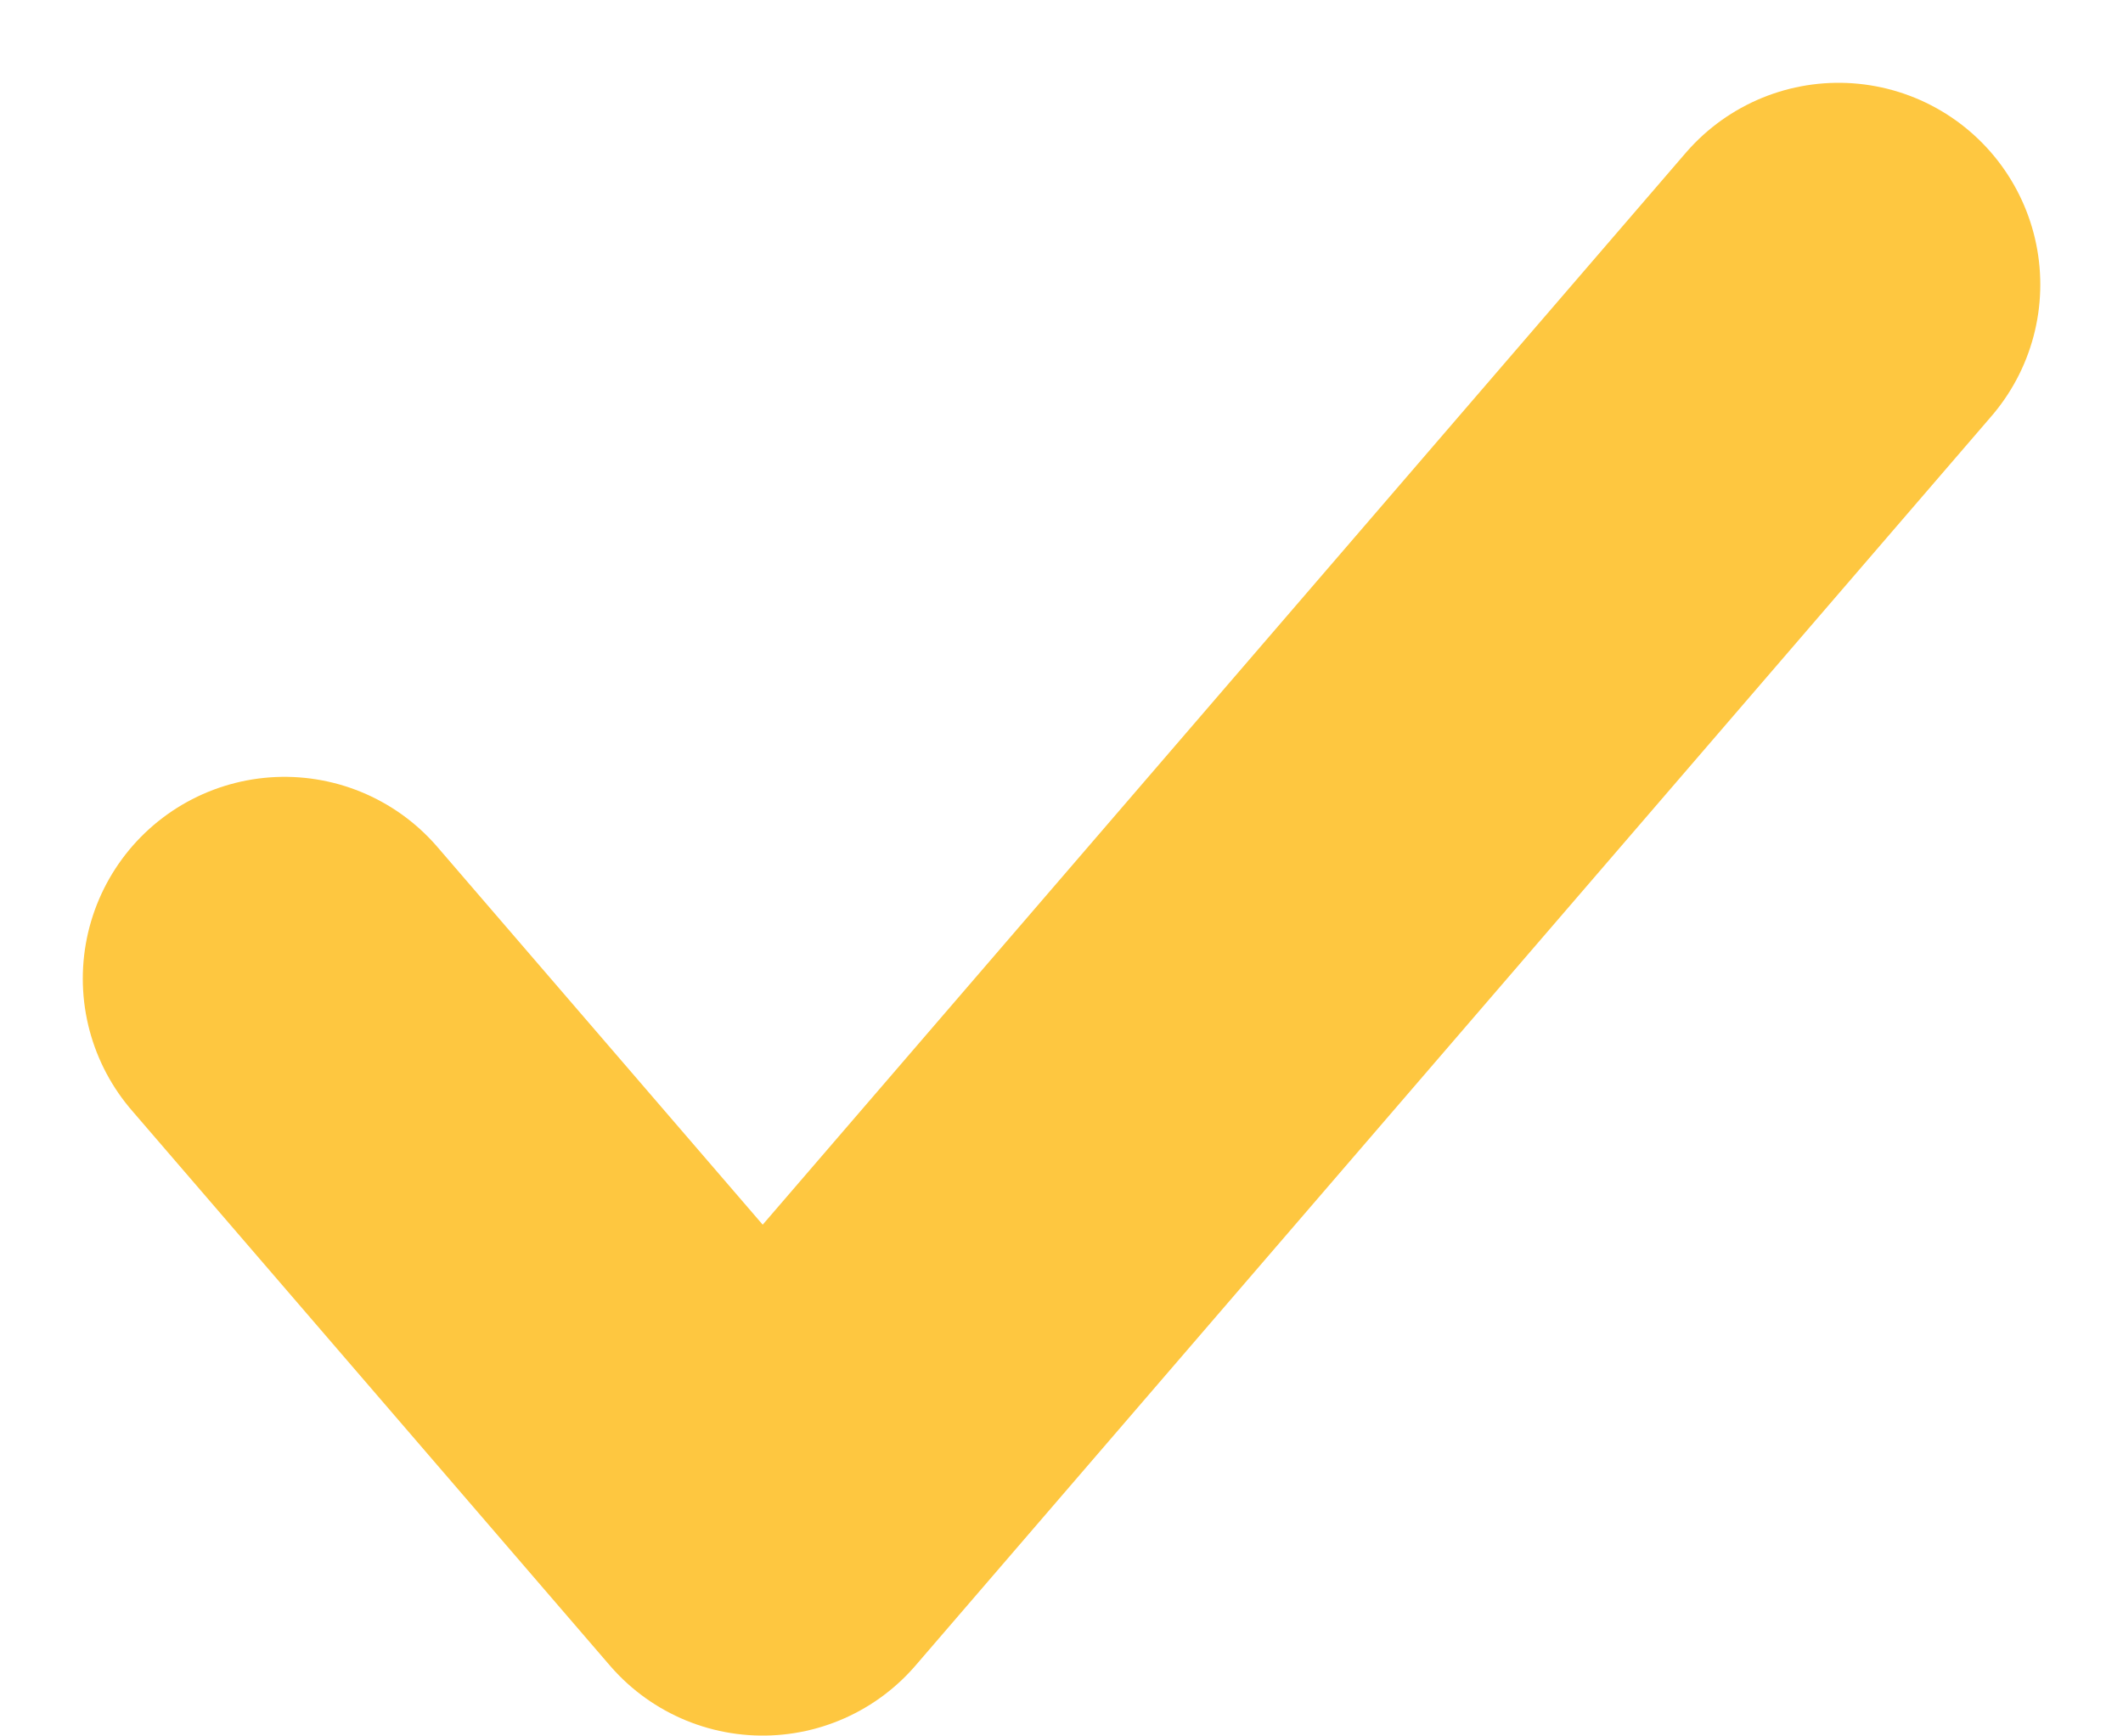
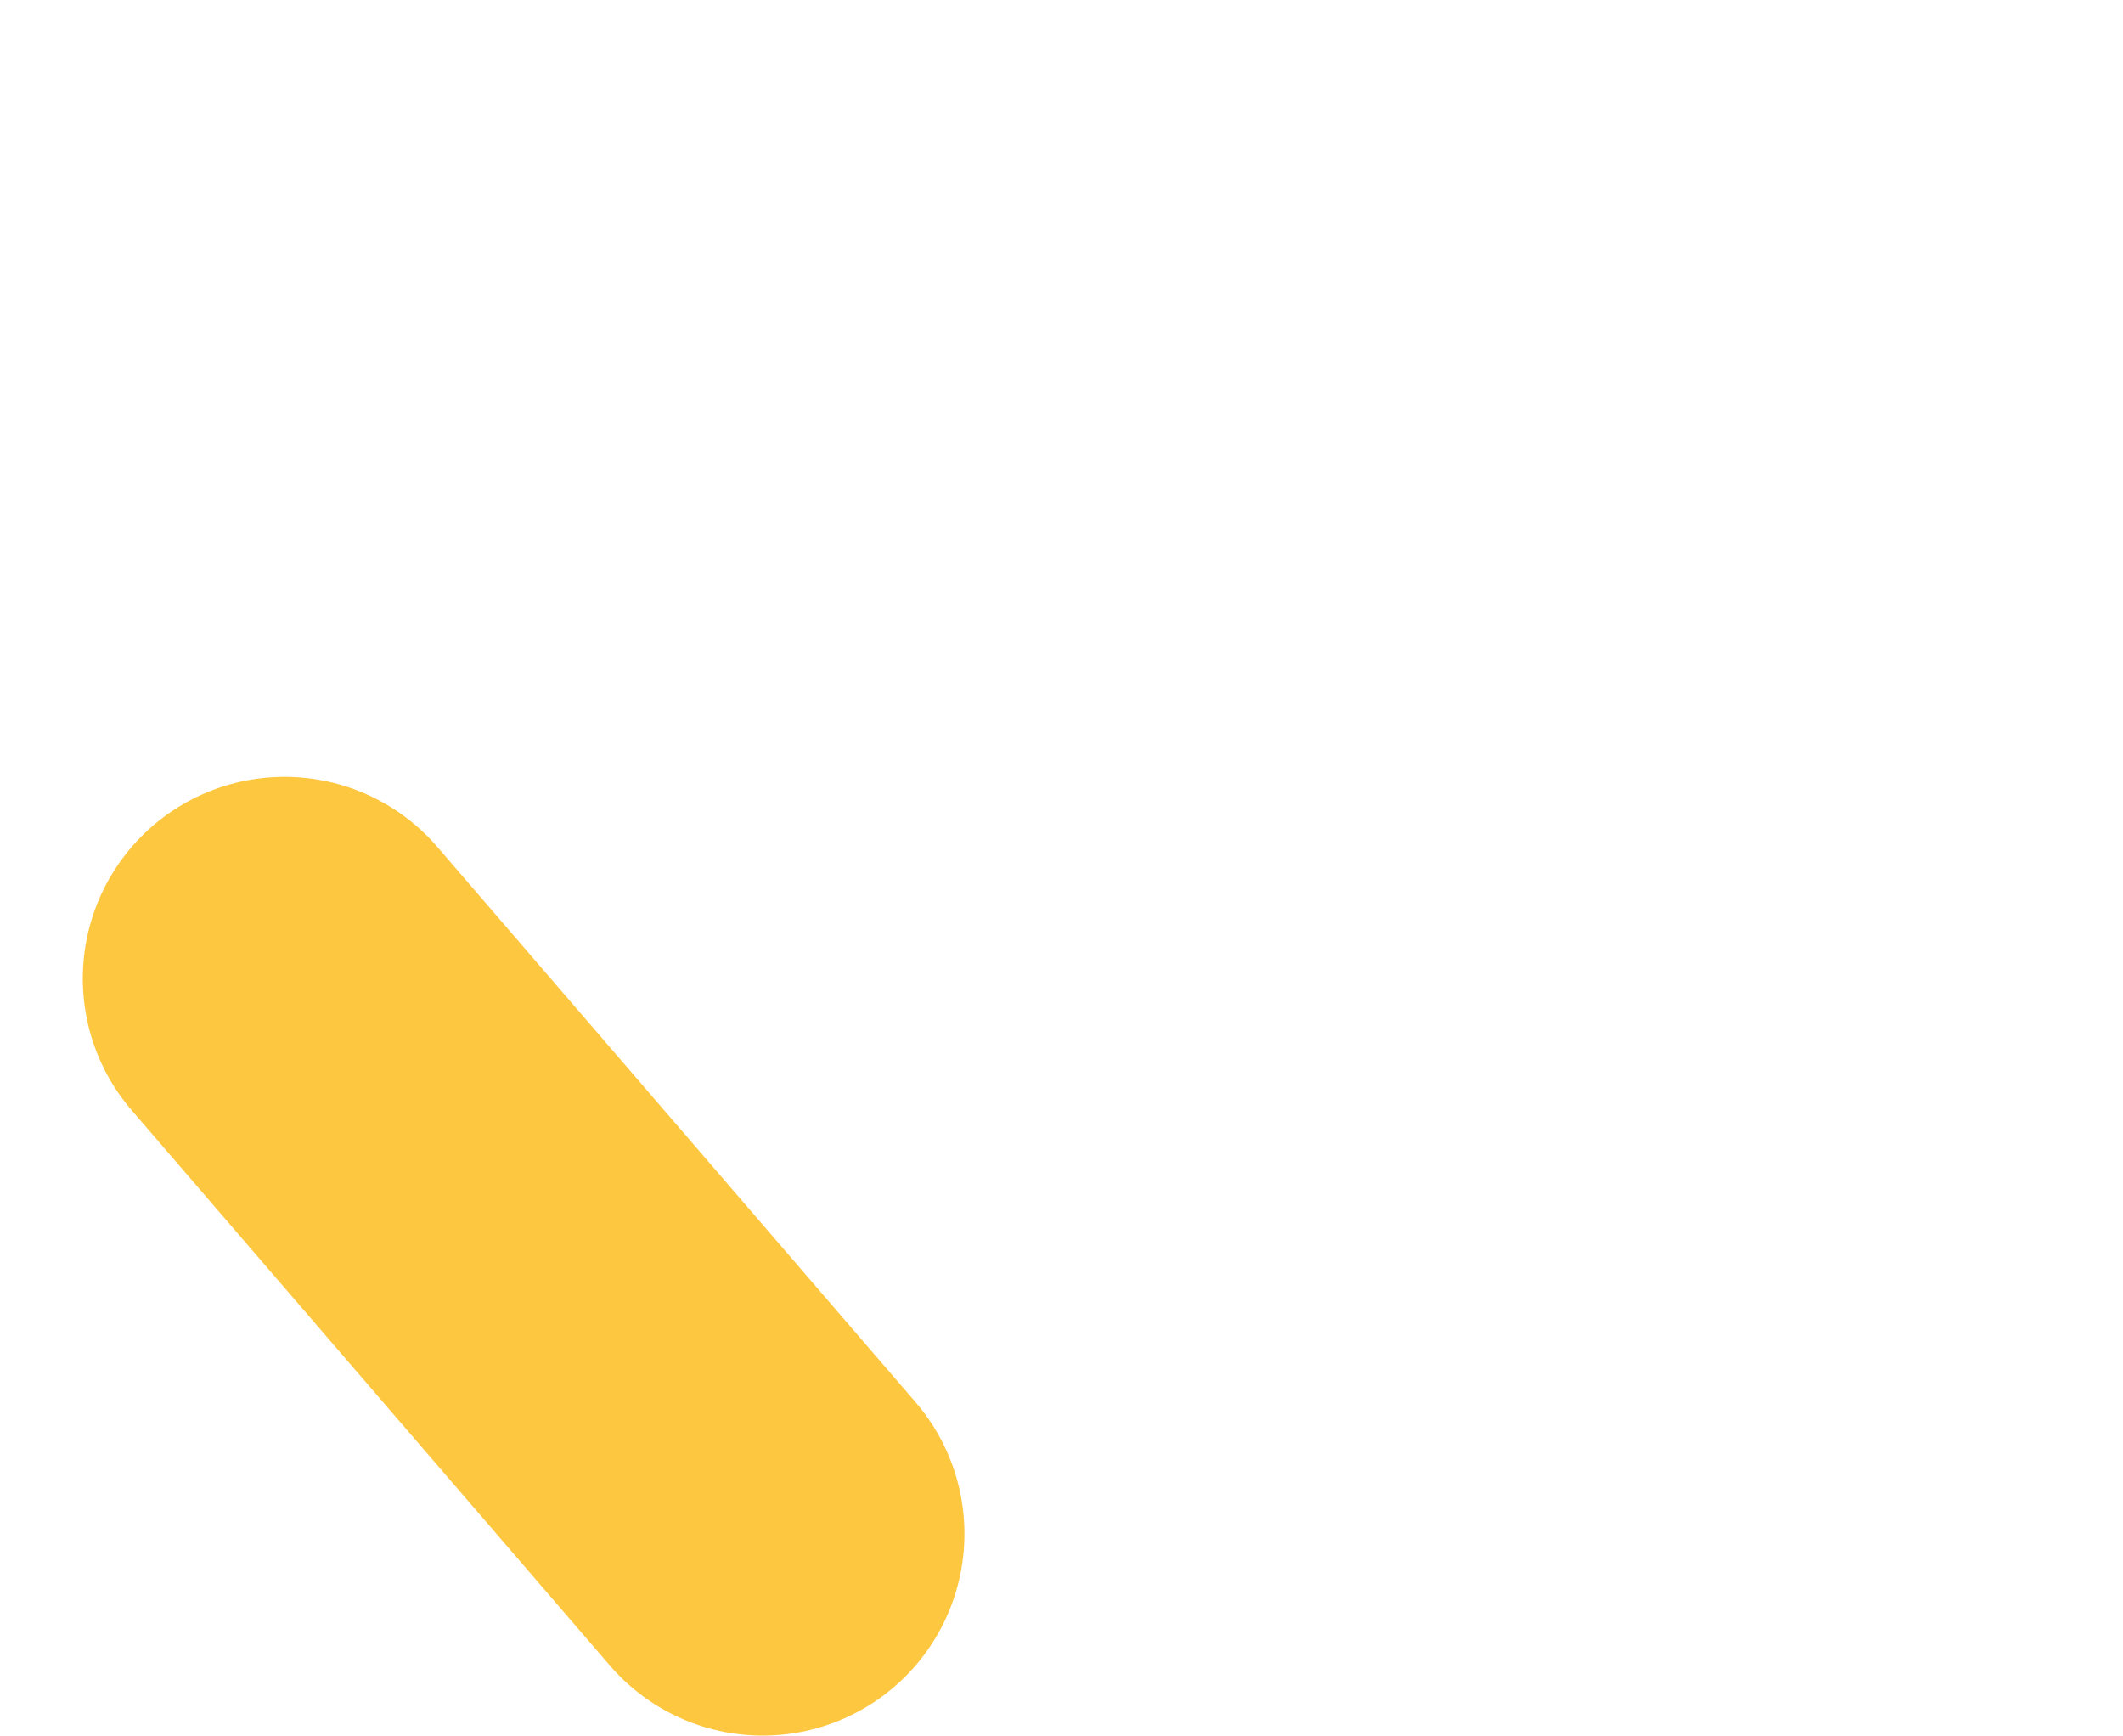
<svg xmlns="http://www.w3.org/2000/svg" width="26.31" height="21.506" viewBox="0 0 26.31 21.506">
  <g id="Check_Icon" transform="translate(3.526 3.526)">
-     <path id="check-svgrepo-com" d="M4,15.1l5.926,6.88L23.259,6.5" transform="translate(-4 -6.5)" fill="none" stroke="#fec740" stroke-linecap="round" stroke-linejoin="round" stroke-width="5" />
+     <path id="check-svgrepo-com" d="M4,15.1l5.926,6.88" transform="translate(-4 -6.5)" fill="none" stroke="#fec740" stroke-linecap="round" stroke-linejoin="round" stroke-width="5" />
  </g>
</svg>